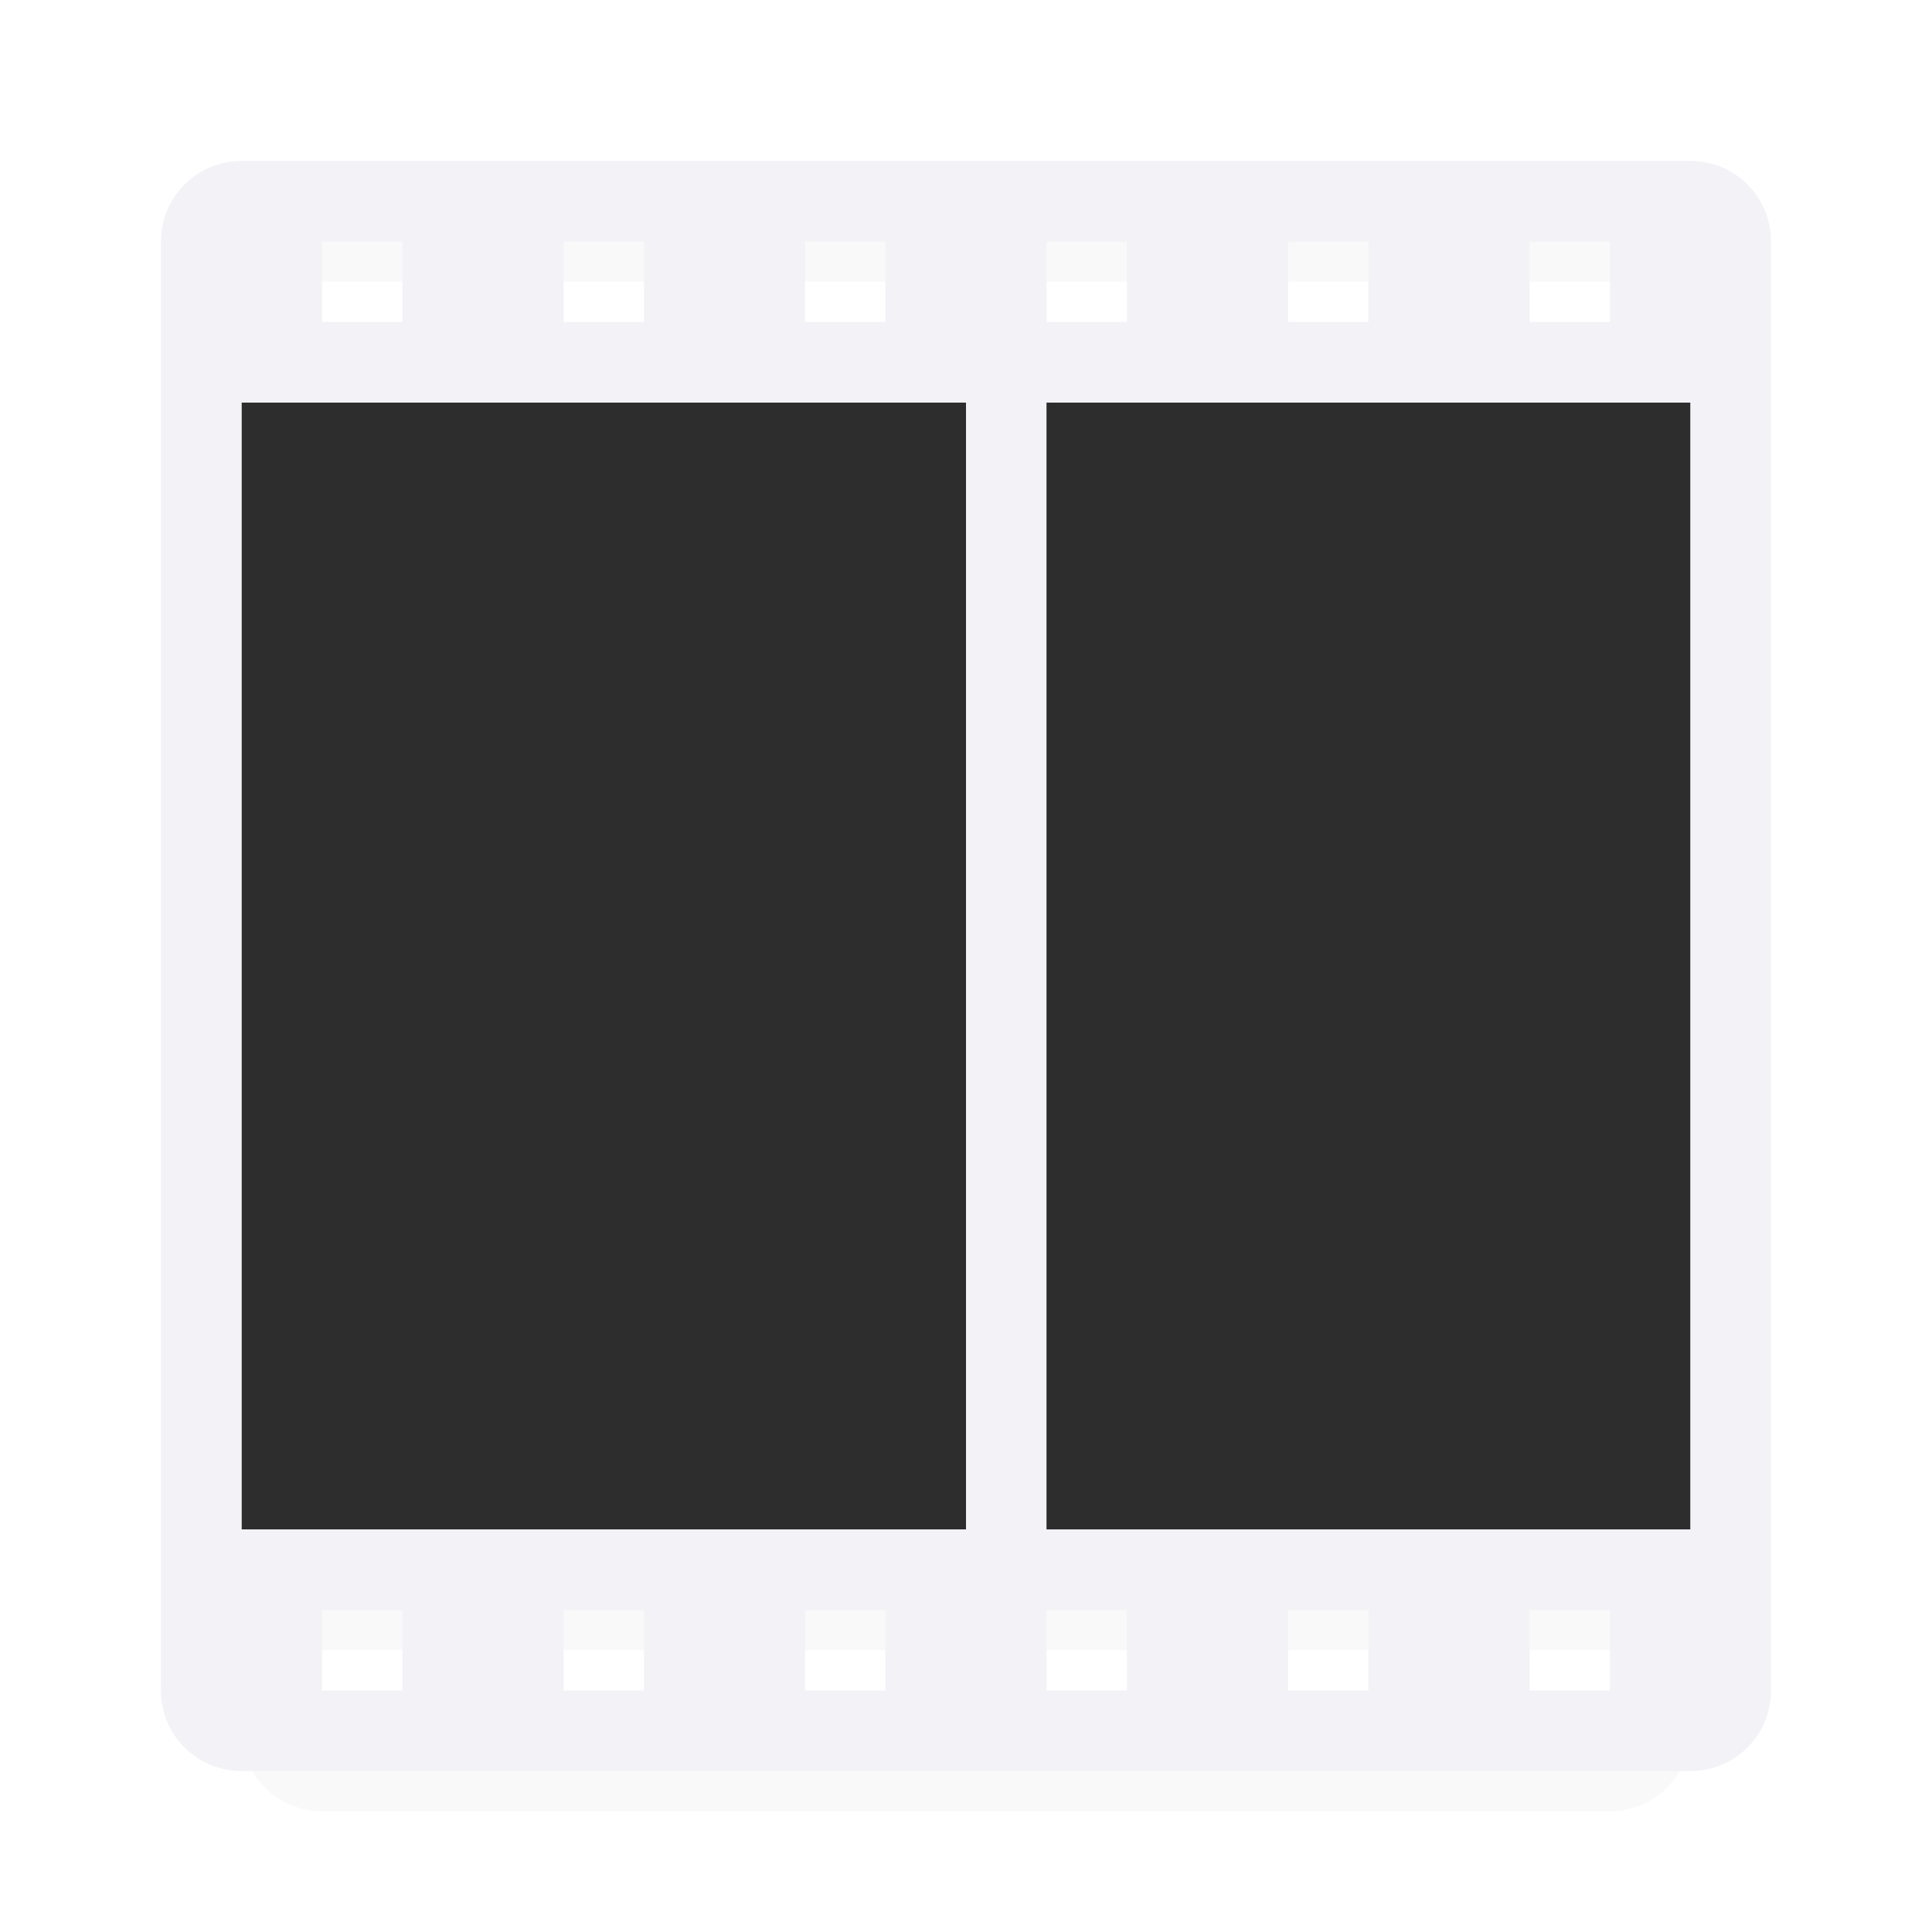
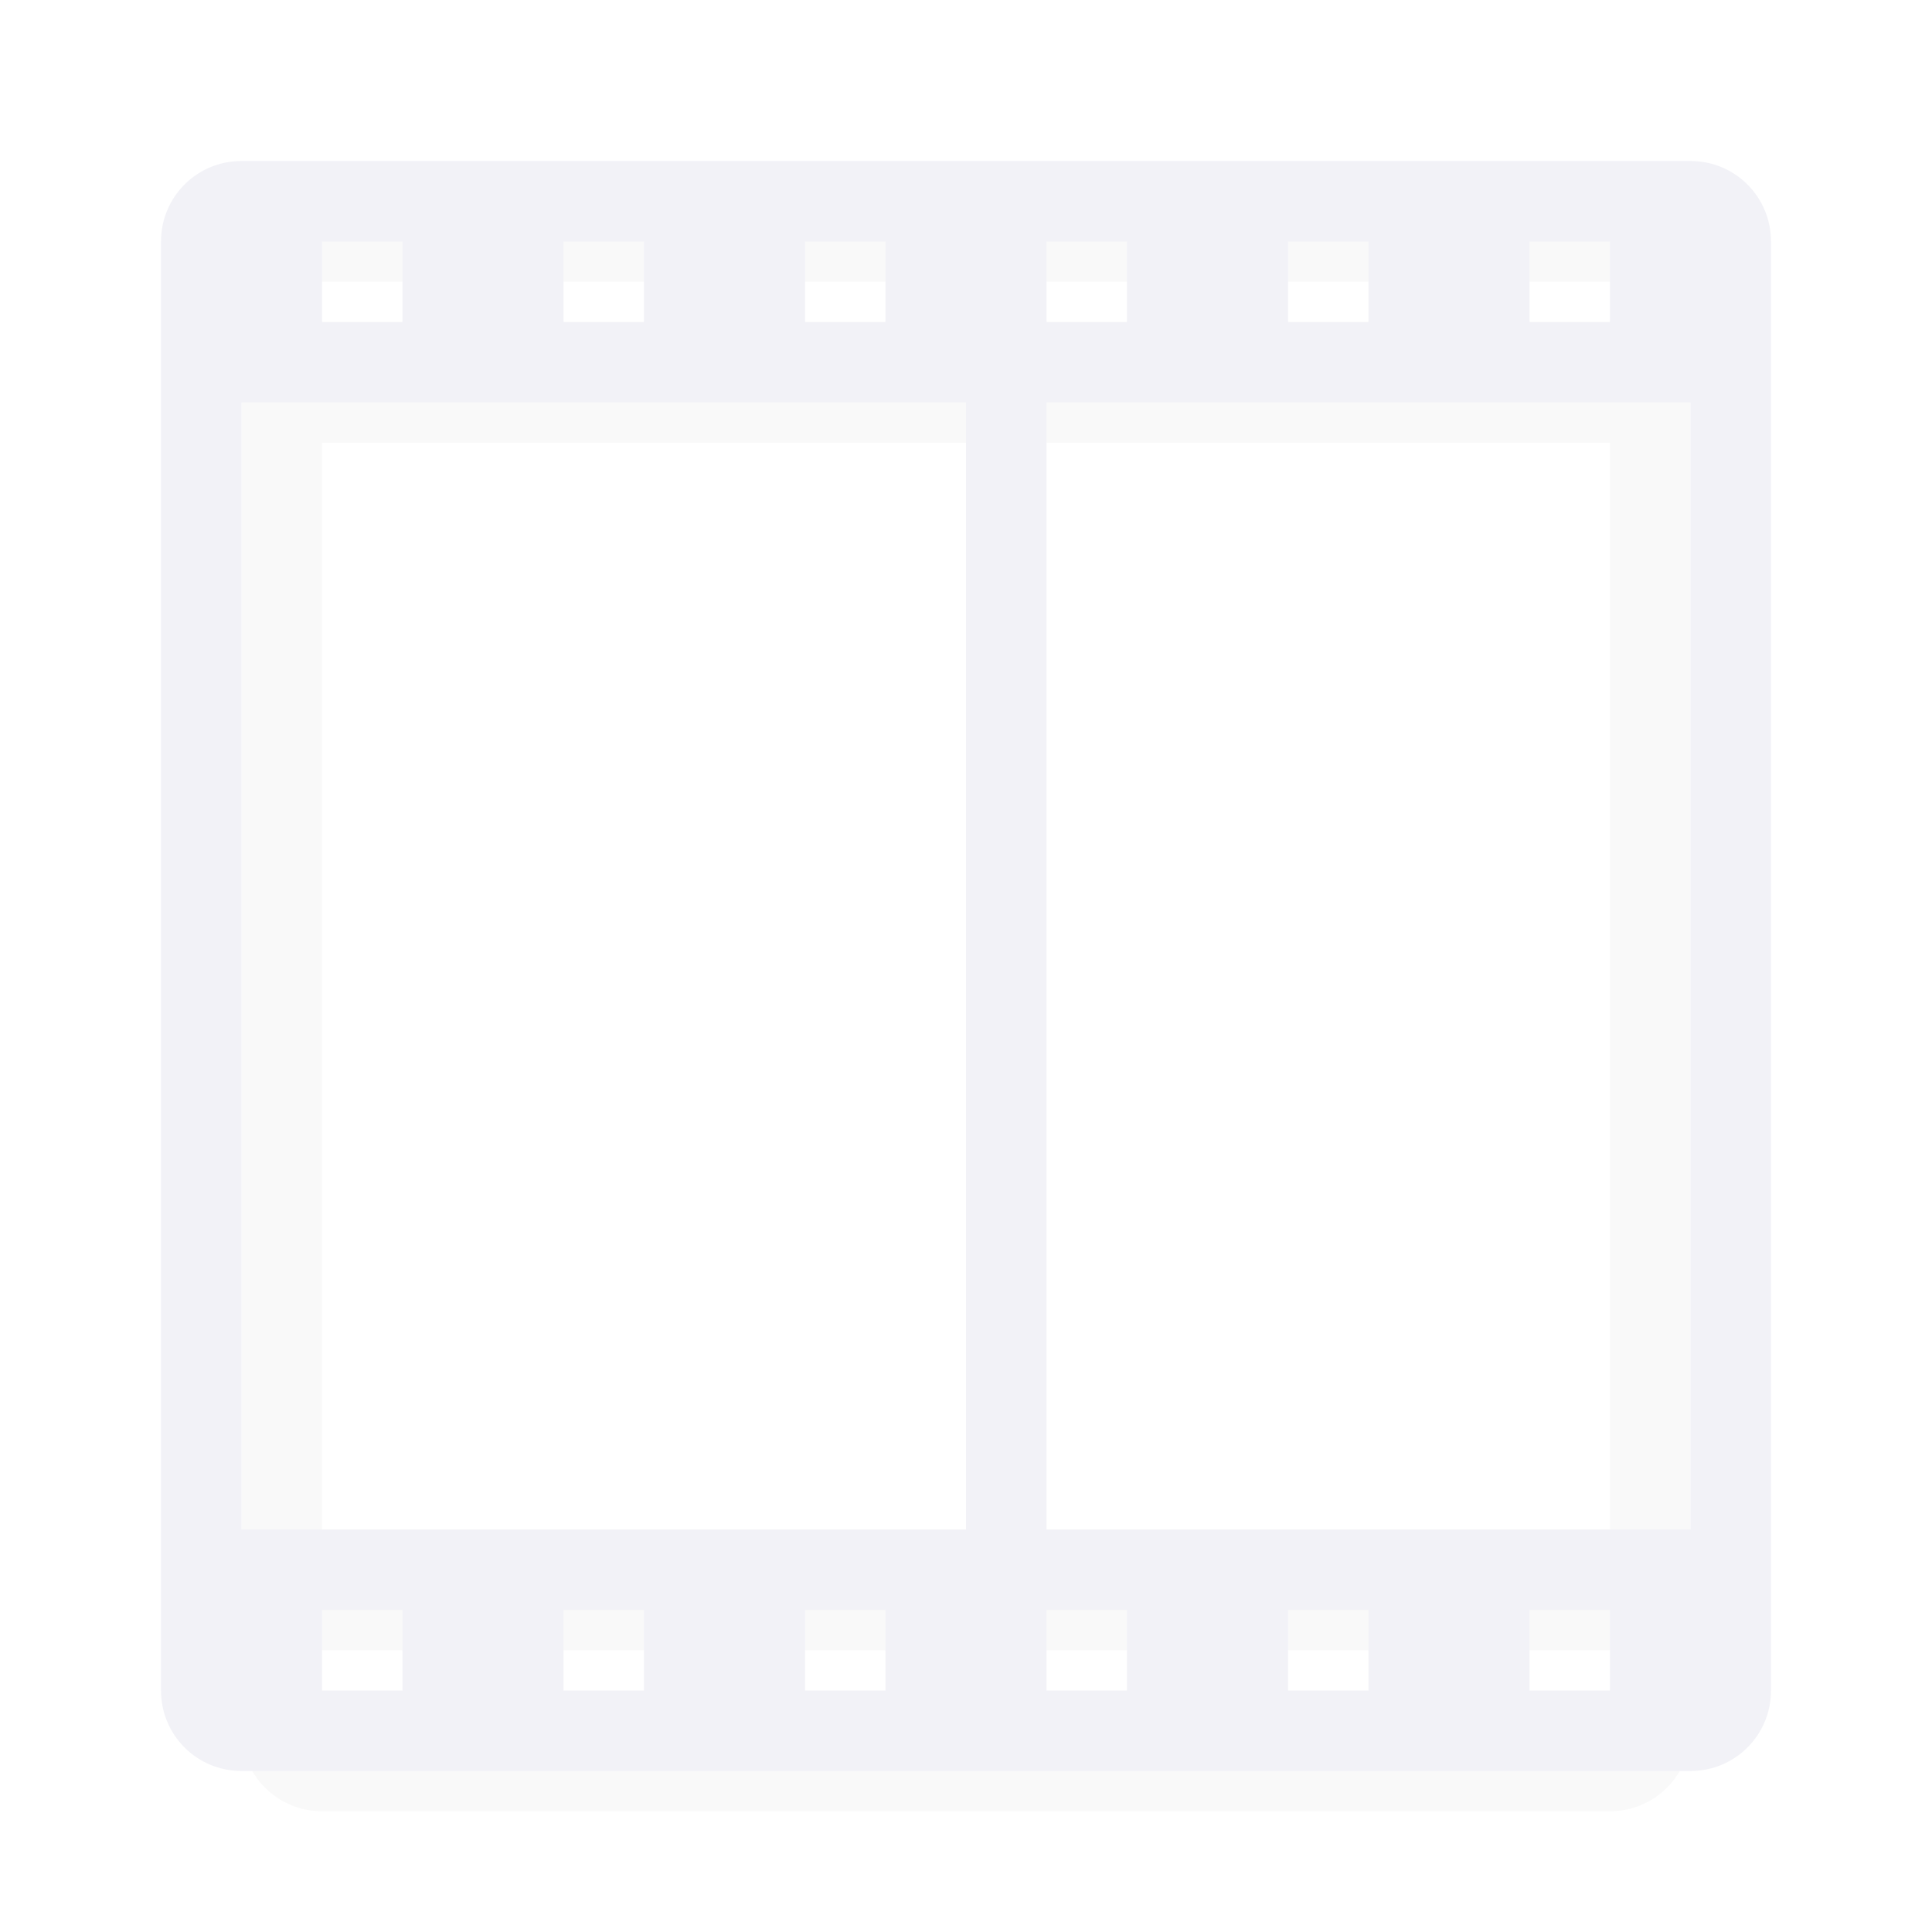
<svg xmlns="http://www.w3.org/2000/svg" viewBox="0 0 24 24">
  <filter id="a" color-interpolation-filters="sRGB" height="1.156" width="1.156" x="-.078" y="-.078">
    <feGaussianBlur stdDeviation=".65" />
  </filter>
  <linearGradient id="b" gradientUnits="userSpaceOnUse" x1="12" x2="12" y1="19" y2="5">
    <stop offset="0" stop-color="#2d2d2d" />
    <stop offset=".083" stop-color="#2d2d2d" />
    <stop offset="1" stop-color="#2d2d2d" />
  </linearGradient>
  <path d="m4 2.5c-.554 0-1 .446-1 1v18c0 .554.446 1 1 1h16c.554 0 1-.446 1-1v-18c0-.554-.446-1-1-1zm0 1h1v1h-1zm3 0h1v1h-1zm3 0h1v1h-1zm3 0h1v1h-1zm3 0h1v1h-1zm3 0h1v1h-1zm-15 2h8v14h-8zm9 0h7v14h-7zm-9 15h1v1h-1zm3 0h1v1h-1zm3 0h1v1h-1zm3 0h1v1h-1zm3 0h1v1h-1zm3 0h1v1h-1z" filter="url(#a)" opacity=".15" />
-   <path d="m3 5h18v14h-18z" fill="url(#b)" />
  <path d="m3 2c-.554 0-1 .446-1 1v18c0 .554.446 1 1 1h18c.554 0 1-.446 1-1v-18c0-.554-.446-1-1-1zm1 1h1v1h-1zm3 0h1v1h-1zm3 0h1v1h-1zm3 0h1v1h-1zm3 0h1v1h-1zm3 0h1v1h-1zm-16 2h9v14h-9zm10 0h8v14h-8zm-9 15h1v1h-1zm3 0h1v1h-1zm3 0h1v1h-1zm3 0h1v1h-1zm3 0h1v1h-1zm3 0h1v1h-1z" fill="#f2f2f7" />
</svg>